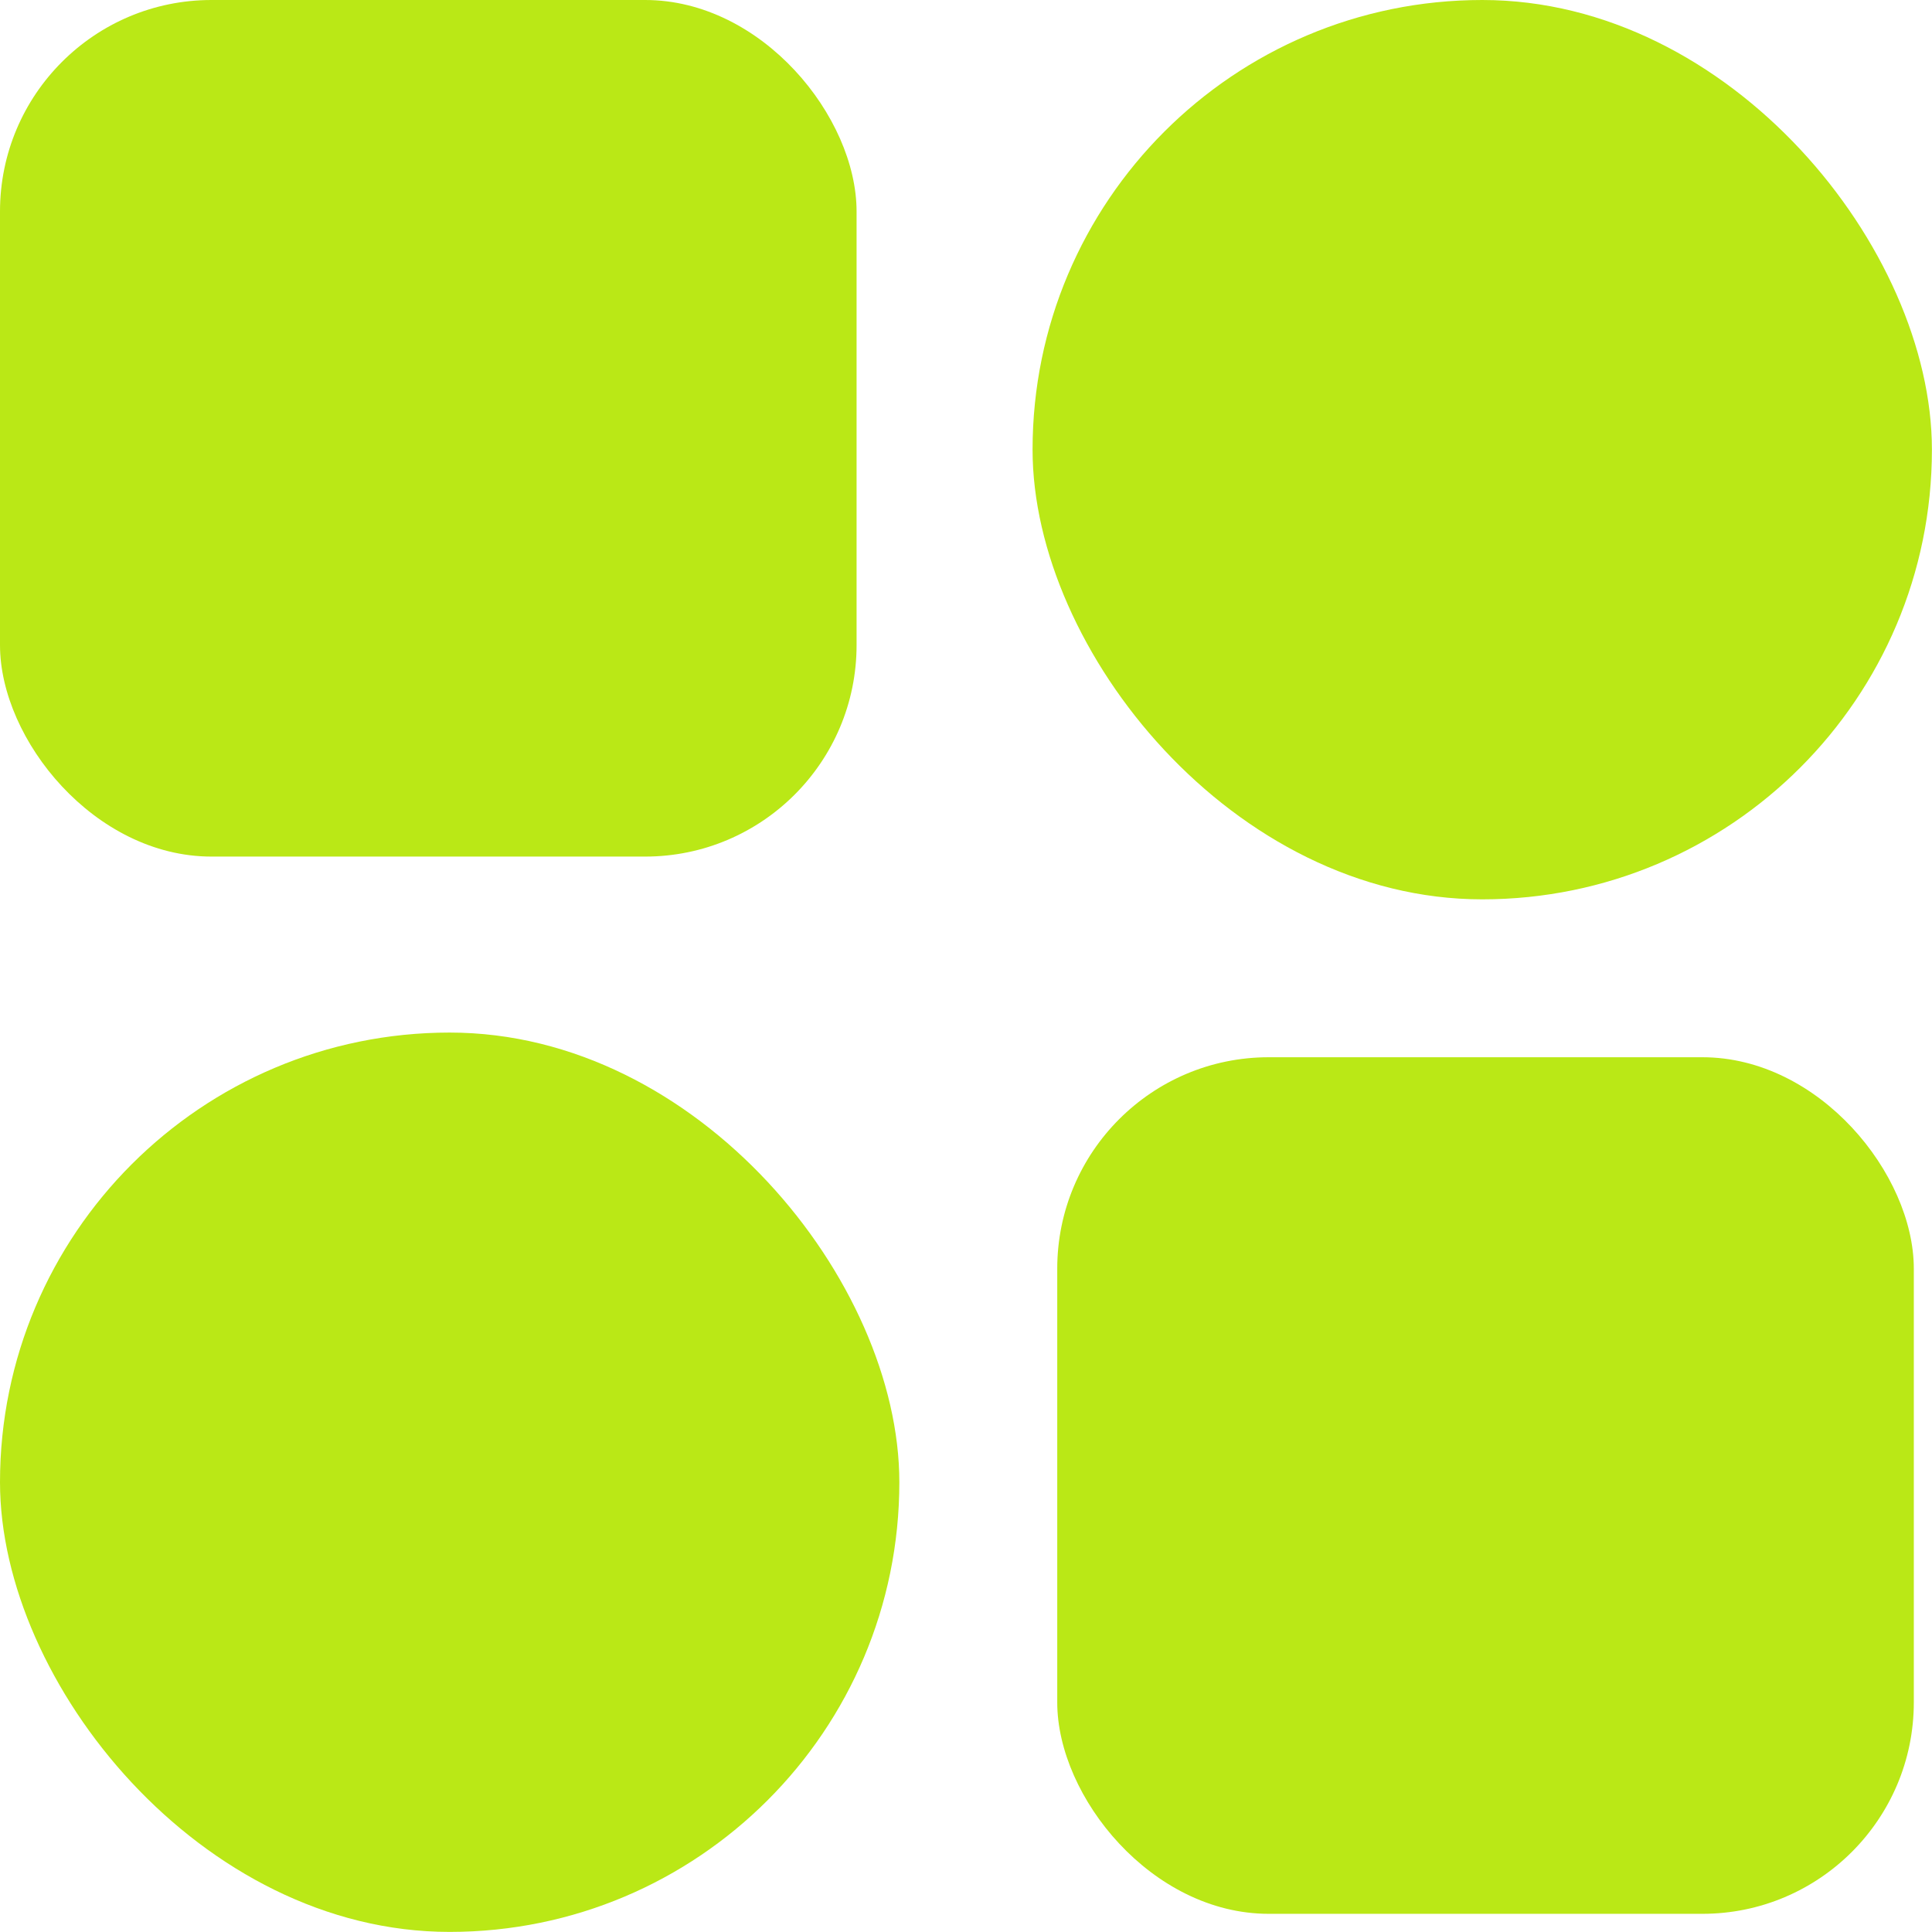
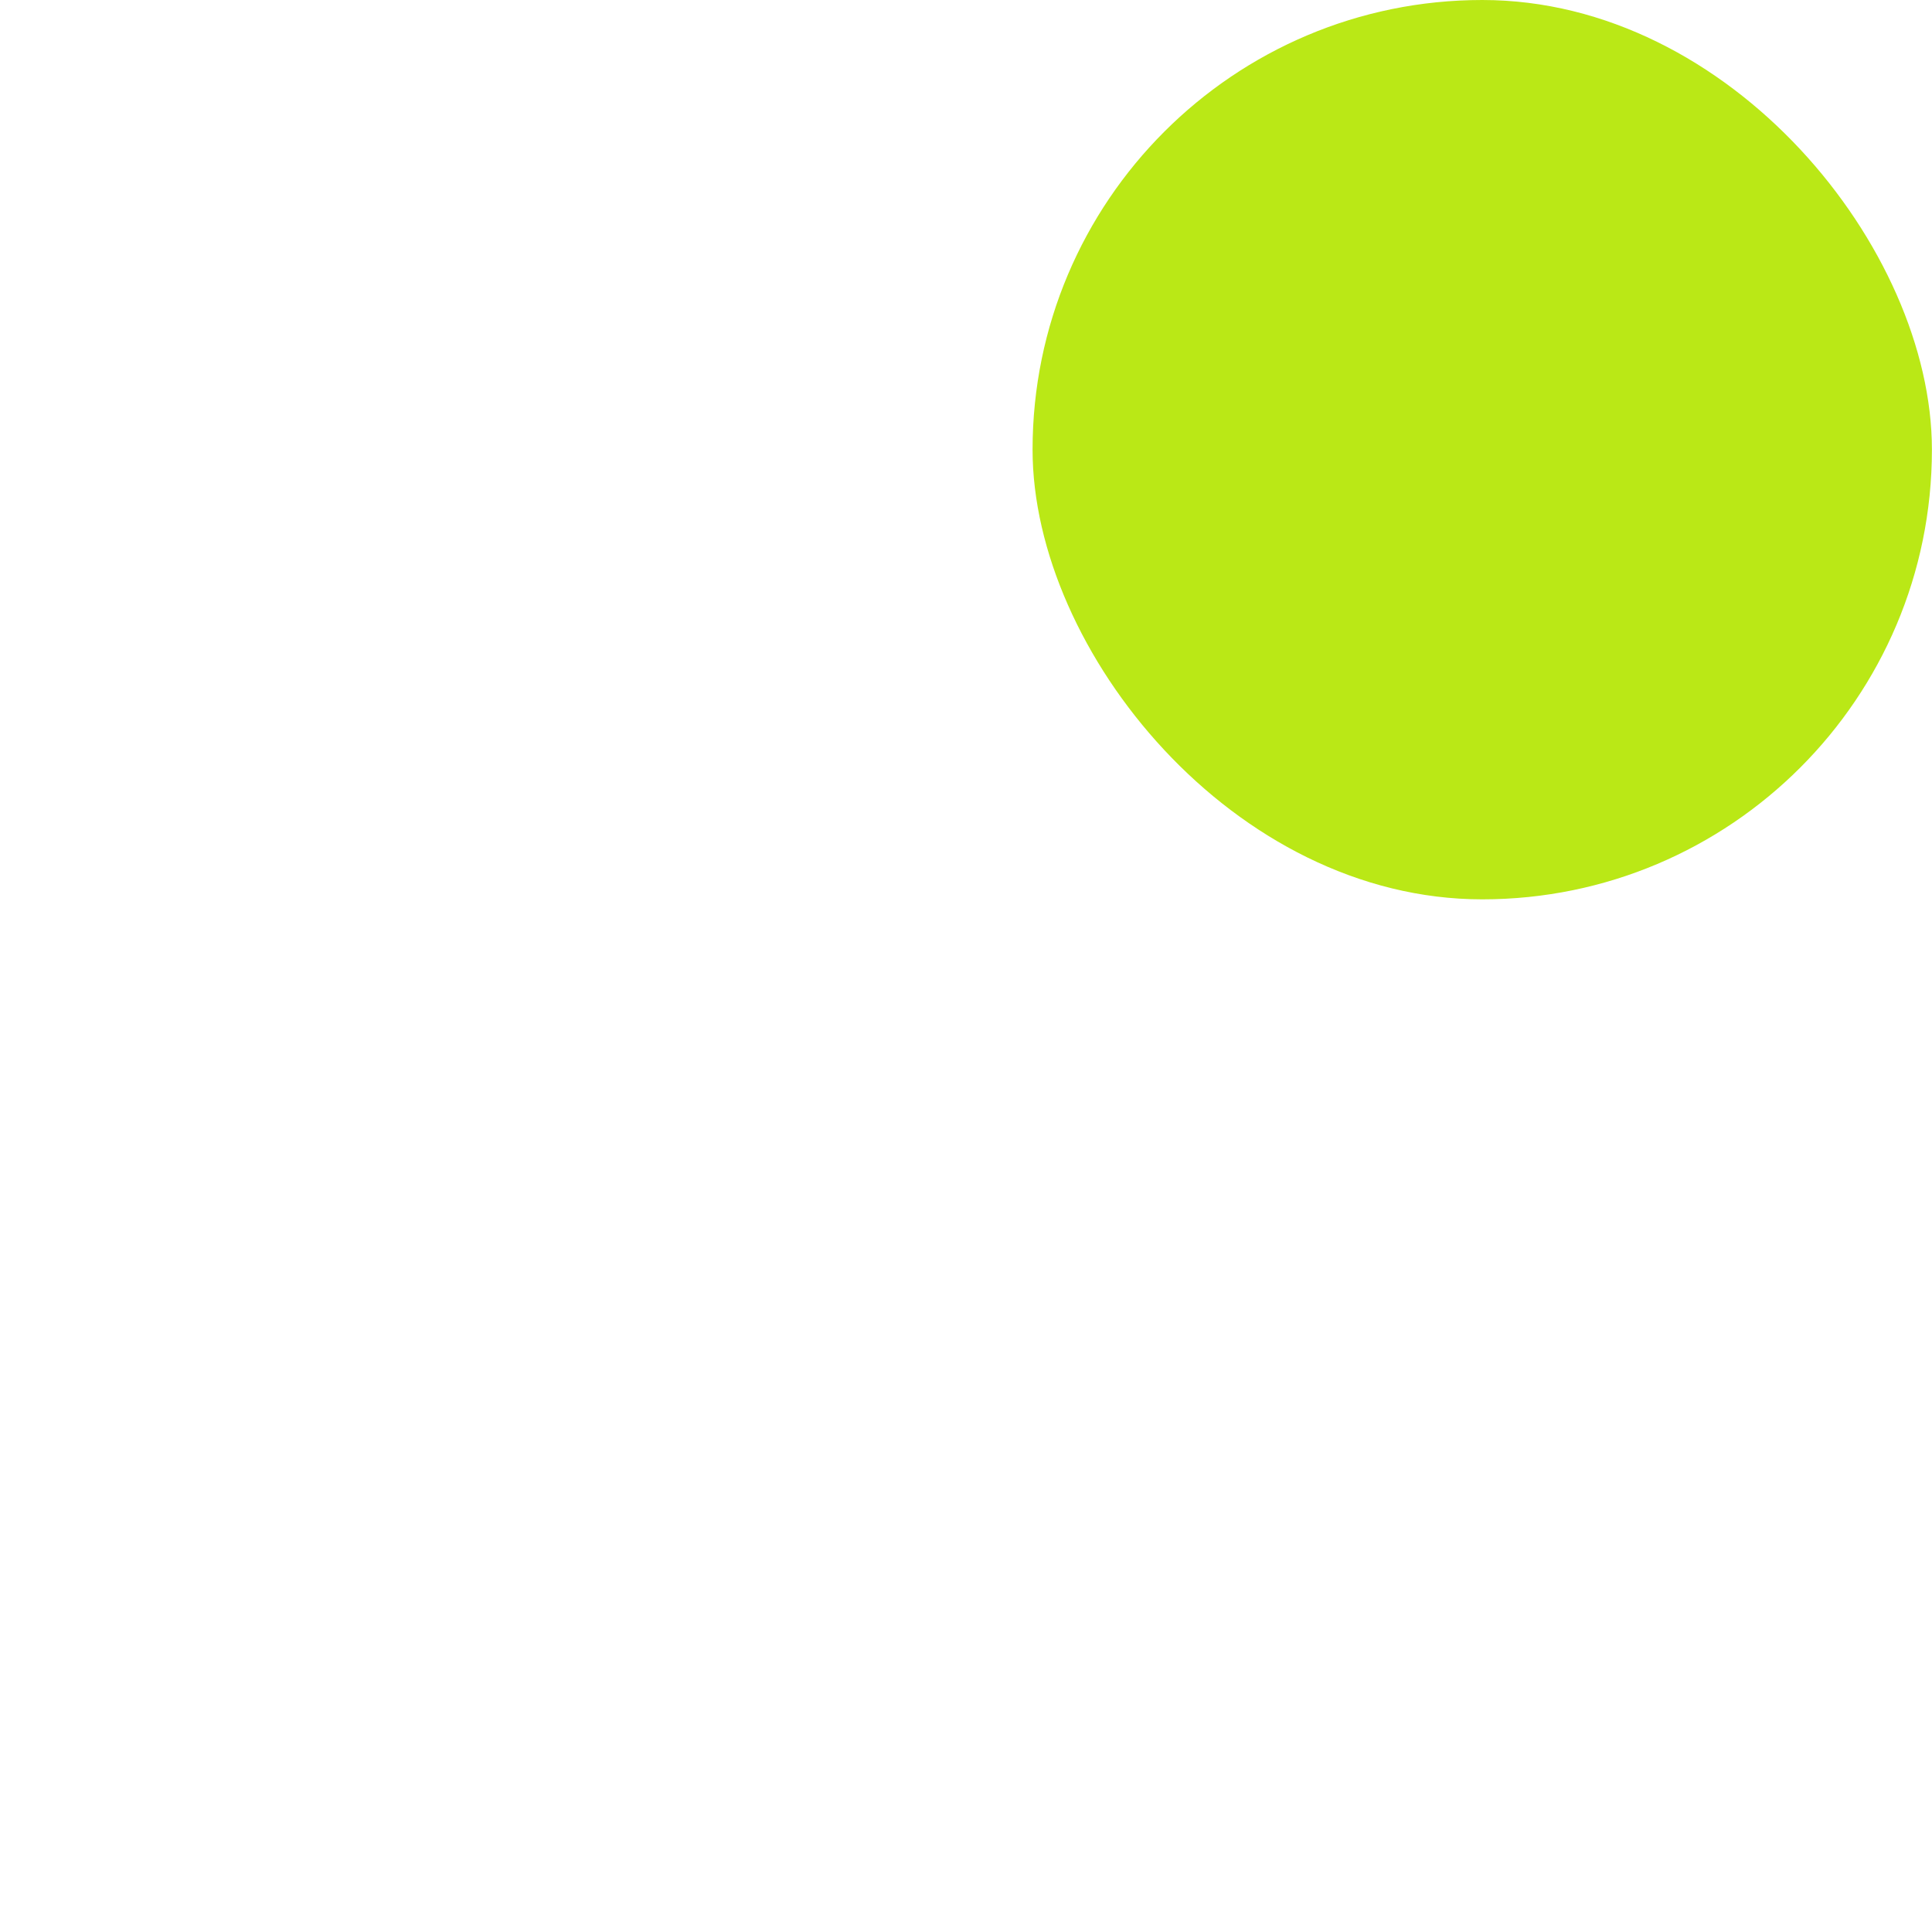
<svg xmlns="http://www.w3.org/2000/svg" width="22" height="22" viewBox="0 0 22 22" fill="none">
  <g id="åç±»">
-     <rect id="Rectangle 23472" width="9.754" height="9.754" rx="2.408" fill="#BAE816" />
-     <rect id="Rectangle 23473" y="11.758" width="10.241" height="10.241" rx="5.121" fill="#BAE816" />
-     <rect id="Rectangle 23474" x="12.039" y="12.039" width="9.754" height="9.754" rx="2.408" fill="#BAE816" />
    <rect id="Rectangle 23475" x="11.758" width="10.241" height="10.241" rx="5.121" fill="#BAE816" />
  </g>
</svg>